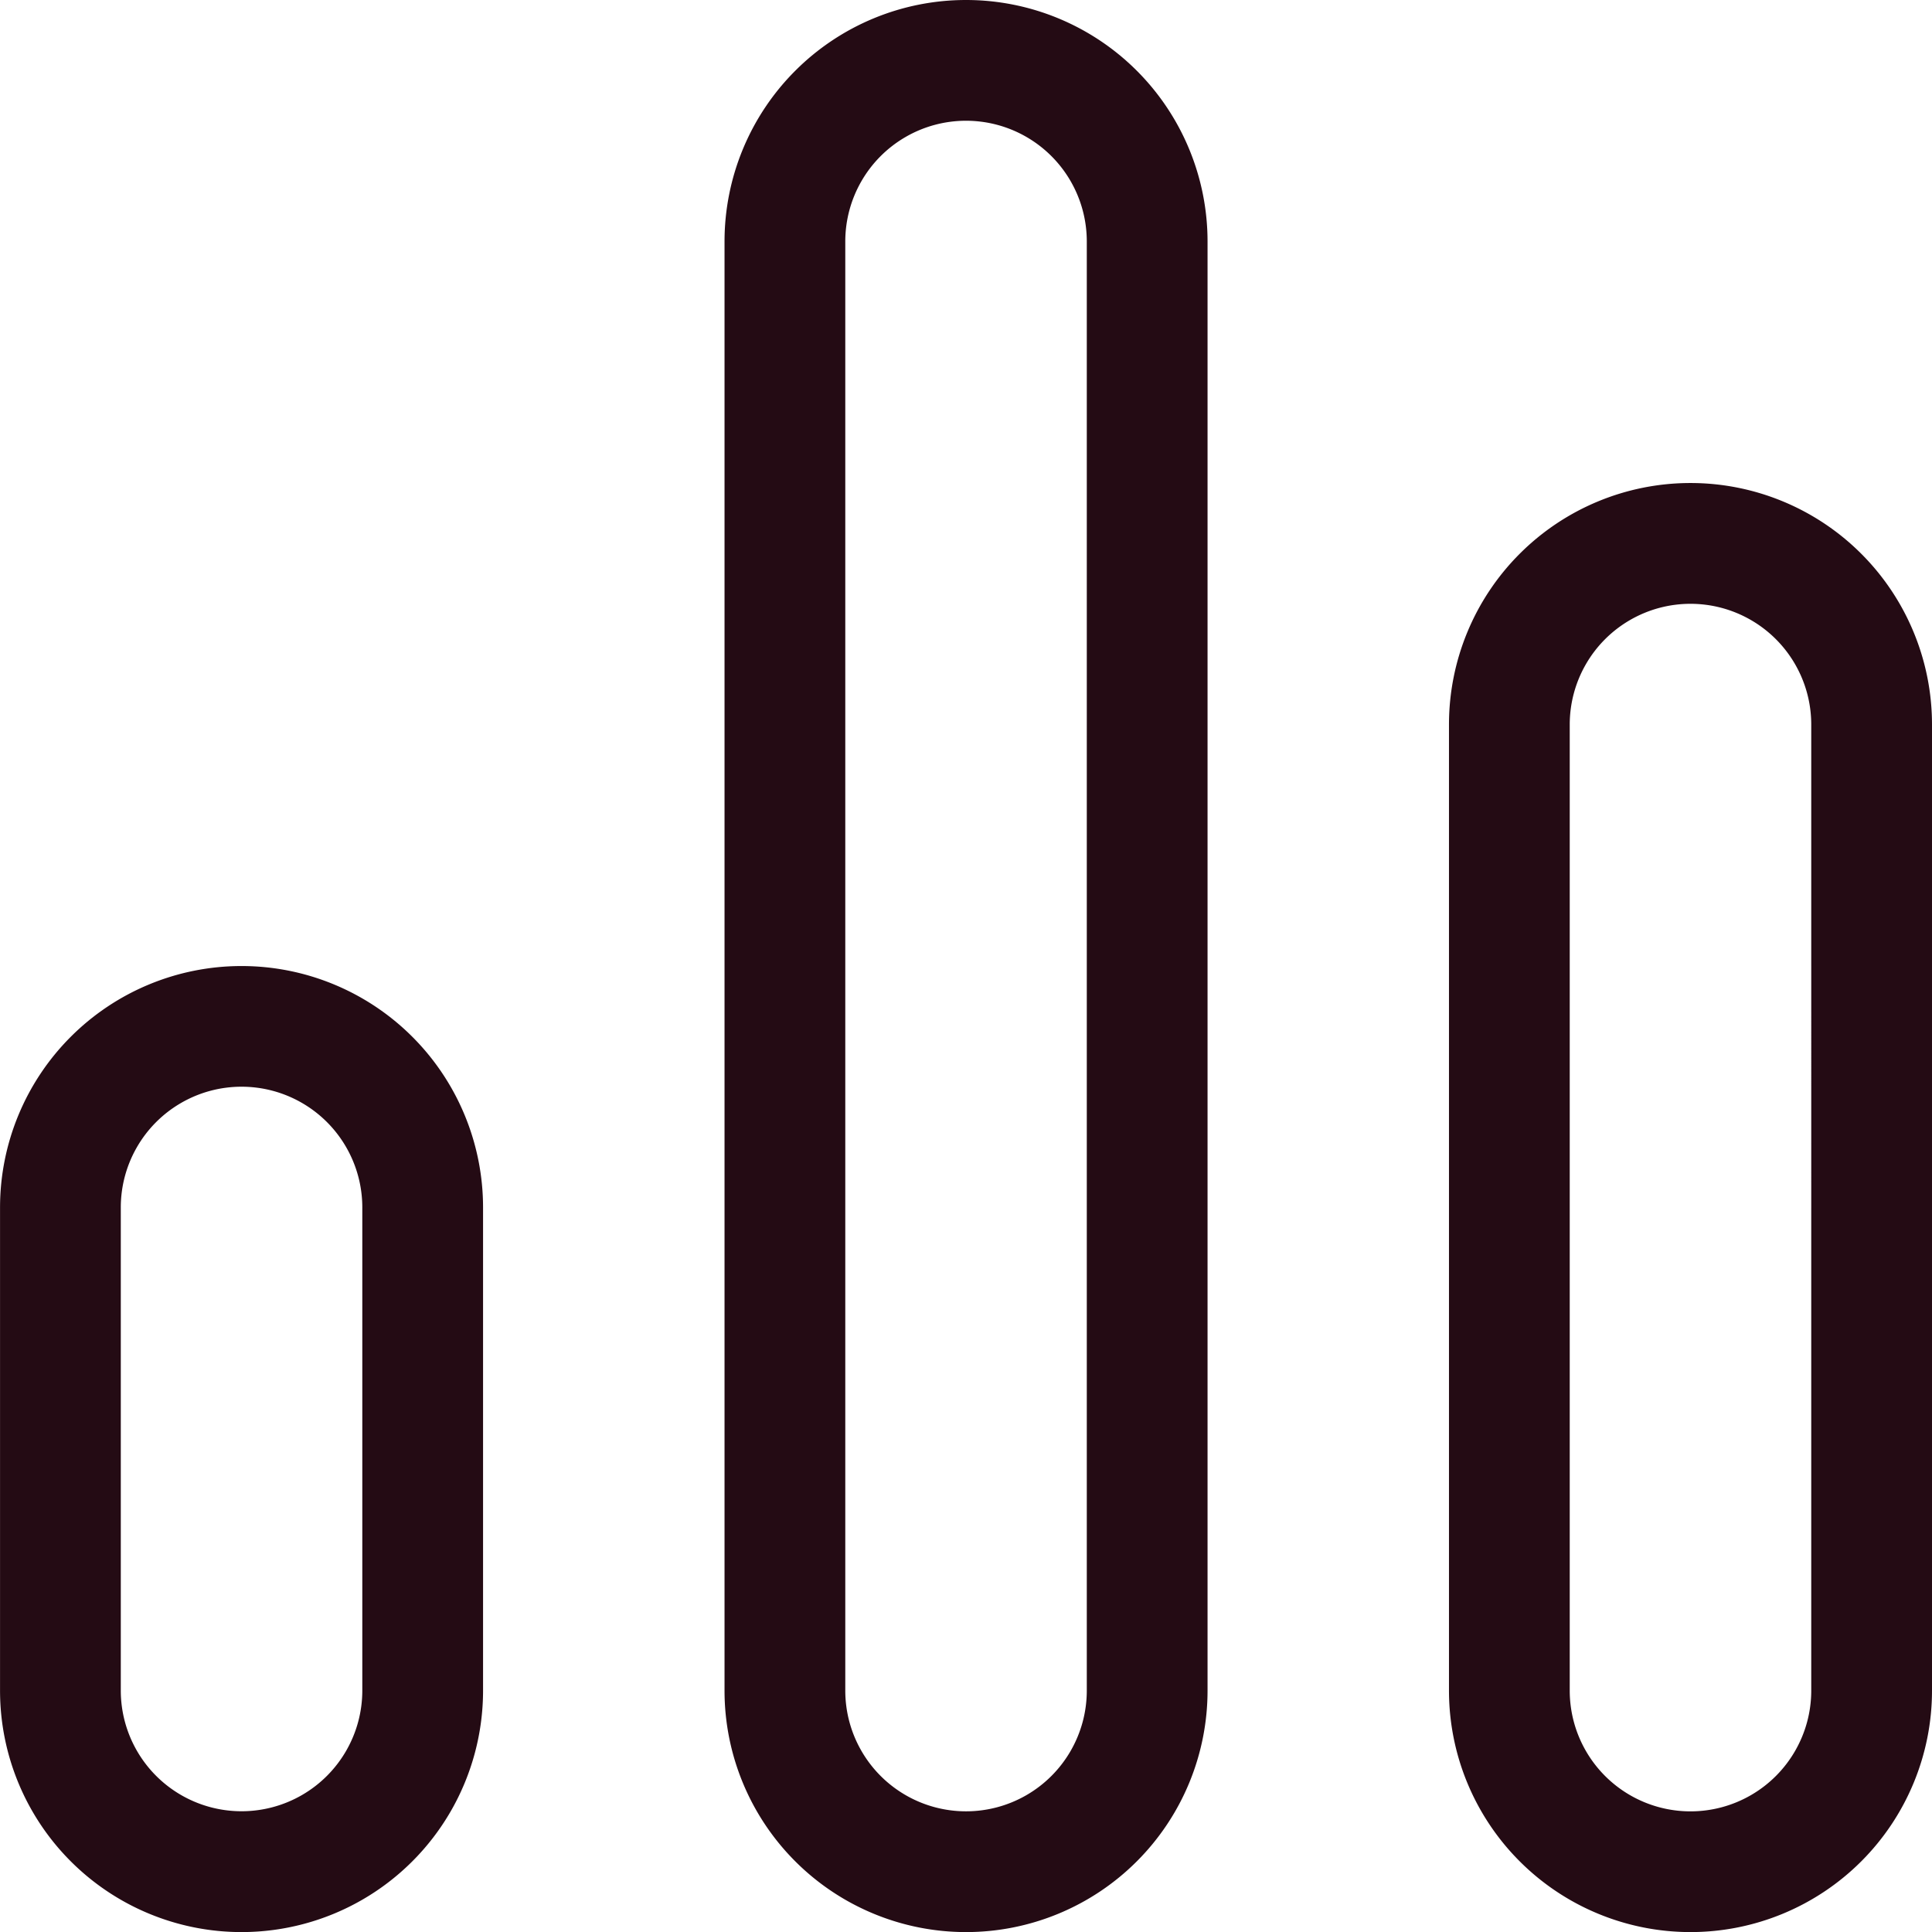
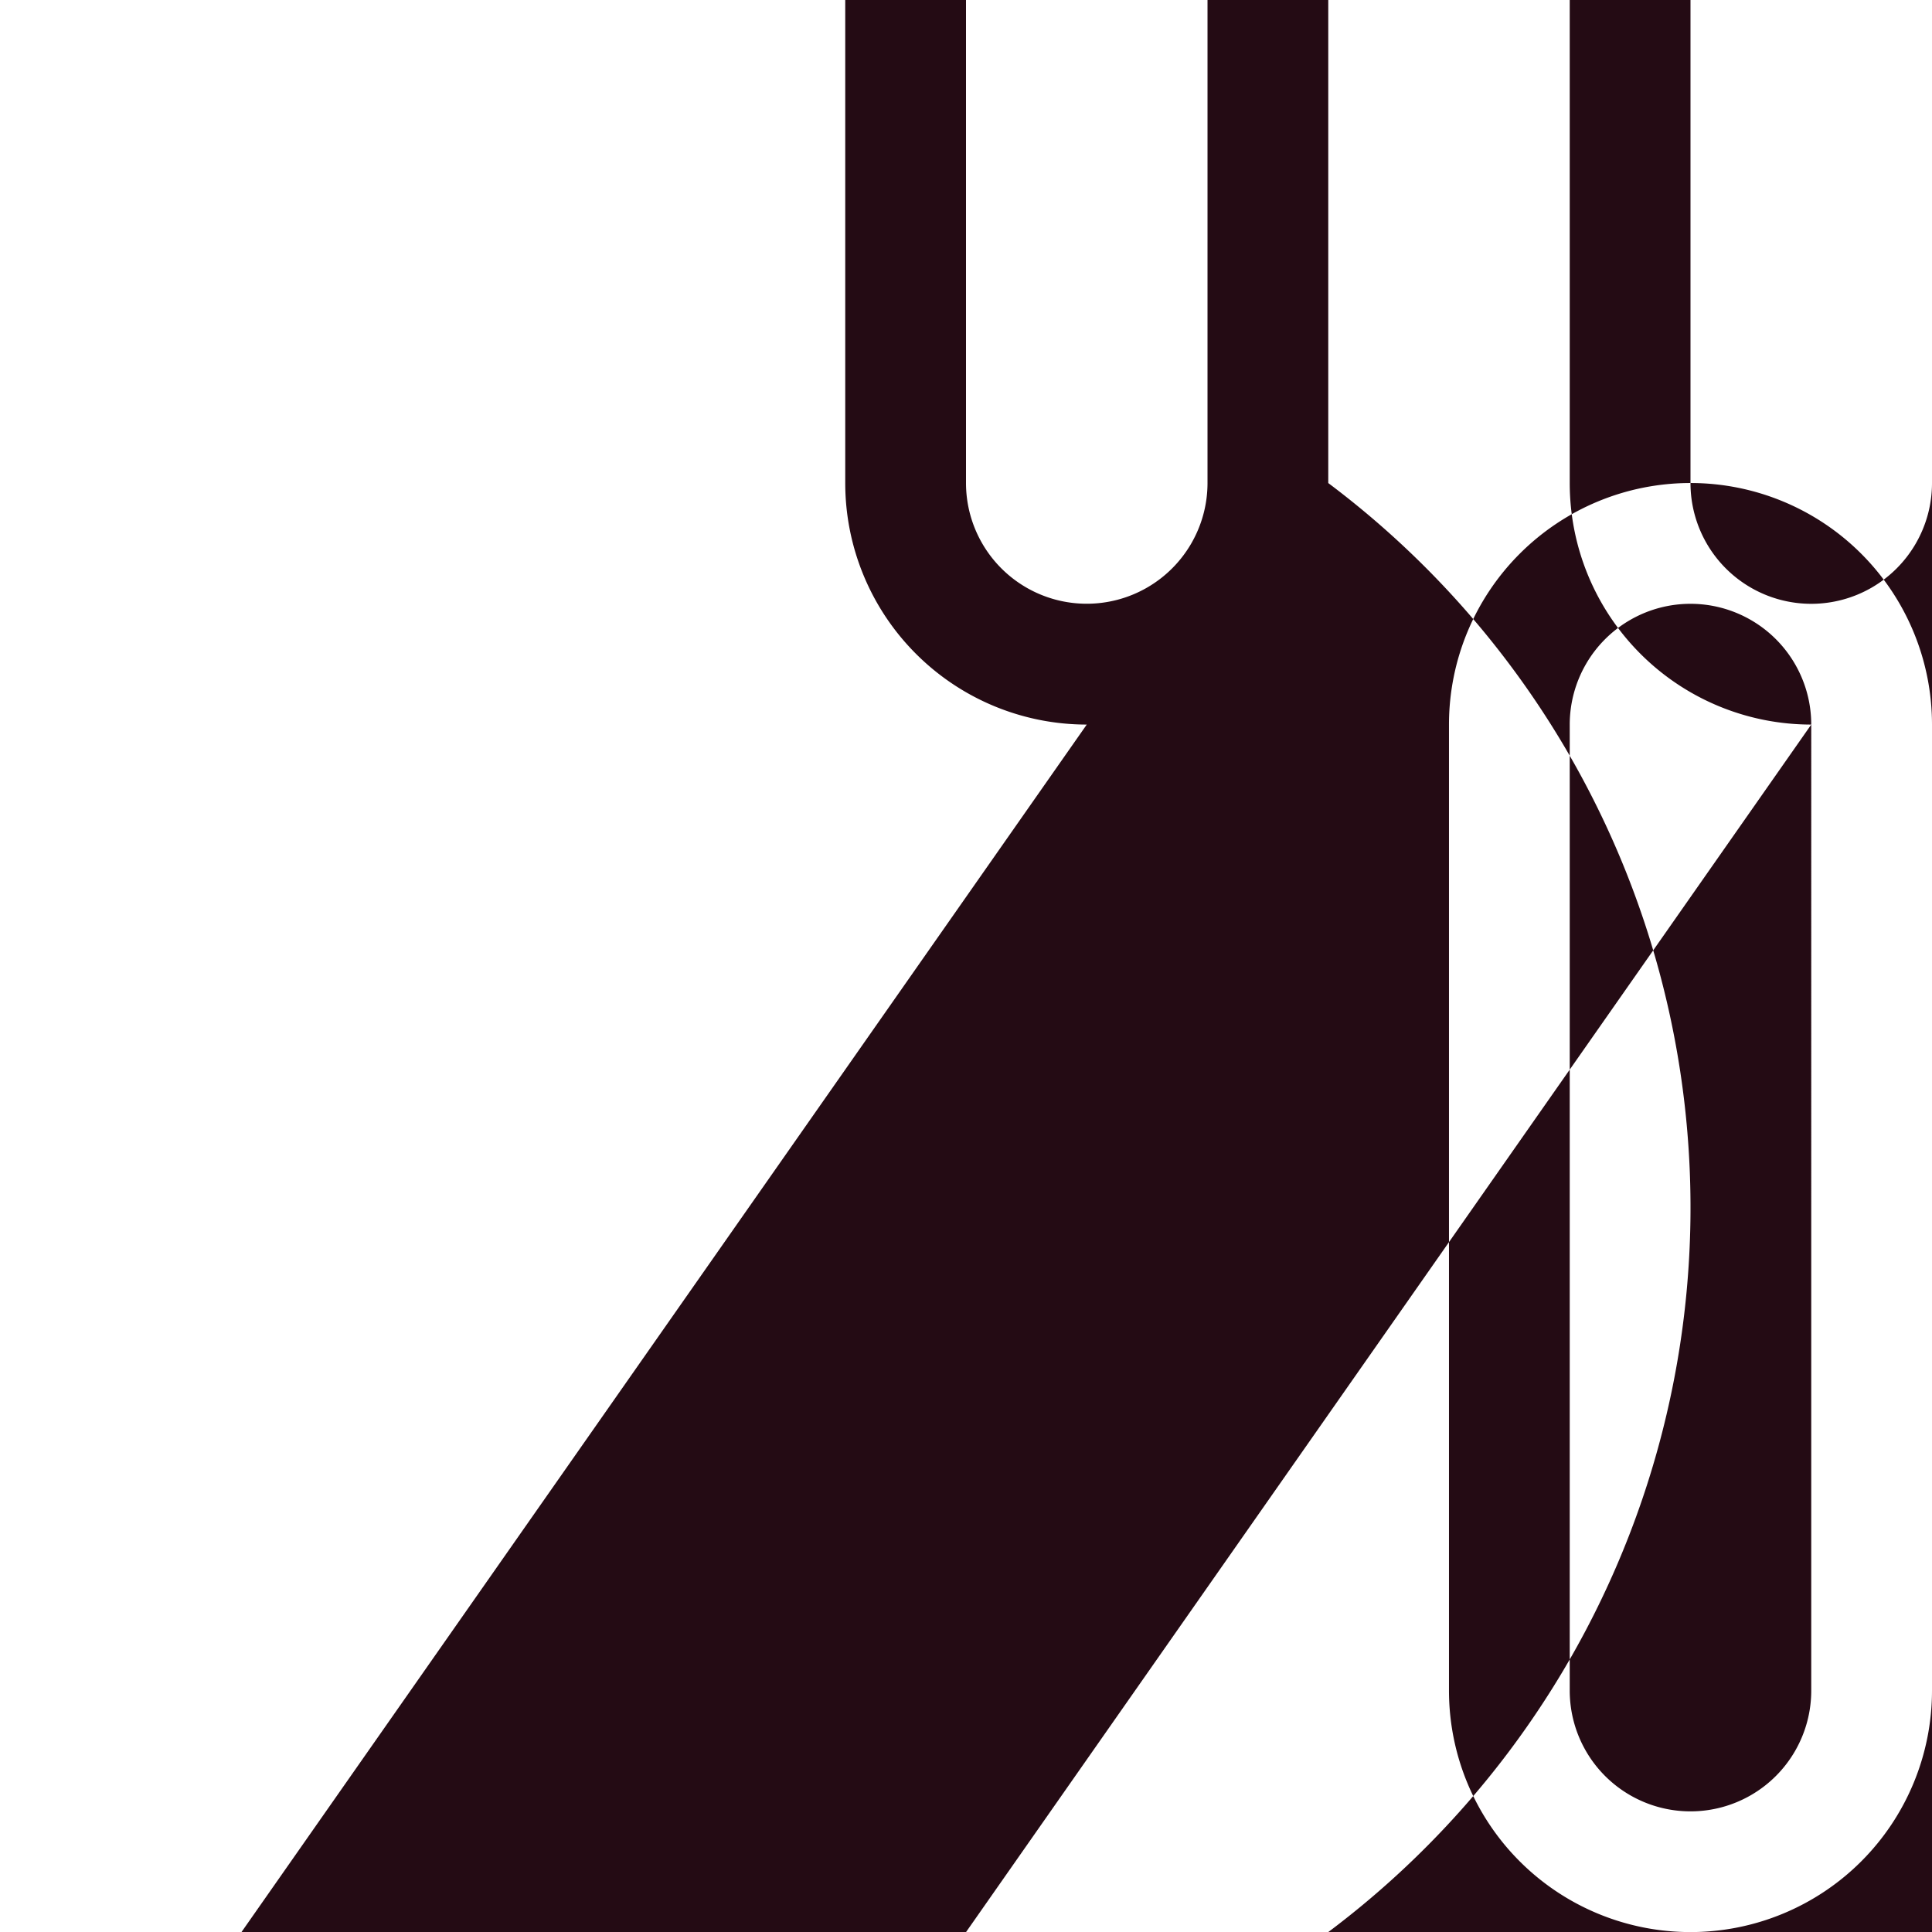
<svg xmlns="http://www.w3.org/2000/svg" width="49.998" height="50" viewBox="0 0 49.998 50">
-   <path id="Path_846" data-name="Path 846" d="M767.748,6897.993a6.25,6.25,0,0,1-6.25-6.25v-25a6.25,6.25,0,1,1,12.5,0v25A6.25,6.25,0,0,1,767.748,6897.993Zm3.125-31.249a3.125,3.125,0,1,0-6.25,0v25a3.125,3.125,0,1,0,6.25,0ZM749,6897.993a6.25,6.25,0,0,1-6.25-6.25v-37.5a6.25,6.25,0,0,1,12.5,0v37.5A6.25,6.25,0,0,1,749,6897.993Zm3.125-43.75a3.125,3.125,0,0,0-6.25,0v37.5a3.125,3.125,0,1,0,6.25,0Zm-21.874,43.75a6.25,6.25,0,0,1-6.25-6.25v-12.5a6.25,6.25,0,0,1,12.5,0v12.5A6.25,6.25,0,0,1,730.249,6897.993Zm3.125-18.752a3.125,3.125,0,0,0-6.25,0v12.5a3.125,3.125,0,1,0,6.25,0Z" transform="translate(-724 -6847.993)" fill="#240b14" fill-rule="evenodd" />
+   <path id="Path_846" data-name="Path 846" d="M767.748,6897.993a6.25,6.25,0,0,1-6.25-6.25v-25a6.25,6.25,0,1,1,12.5,0v25A6.25,6.25,0,0,1,767.748,6897.993Zm3.125-31.249a3.125,3.125,0,1,0-6.25,0v25a3.125,3.125,0,1,0,6.25,0Za6.25,6.25,0,0,1-6.25-6.25v-37.5a6.25,6.25,0,0,1,12.5,0v37.5A6.25,6.25,0,0,1,749,6897.993Zm3.125-43.75a3.125,3.125,0,0,0-6.25,0v37.5a3.125,3.125,0,1,0,6.25,0Zm-21.874,43.75a6.25,6.25,0,0,1-6.25-6.25v-12.5a6.25,6.25,0,0,1,12.5,0v12.5A6.25,6.25,0,0,1,730.249,6897.993Zm3.125-18.752a3.125,3.125,0,0,0-6.25,0v12.5a3.125,3.125,0,1,0,6.25,0Z" transform="translate(-724 -6847.993)" fill="#240b14" fill-rule="evenodd" />
</svg>